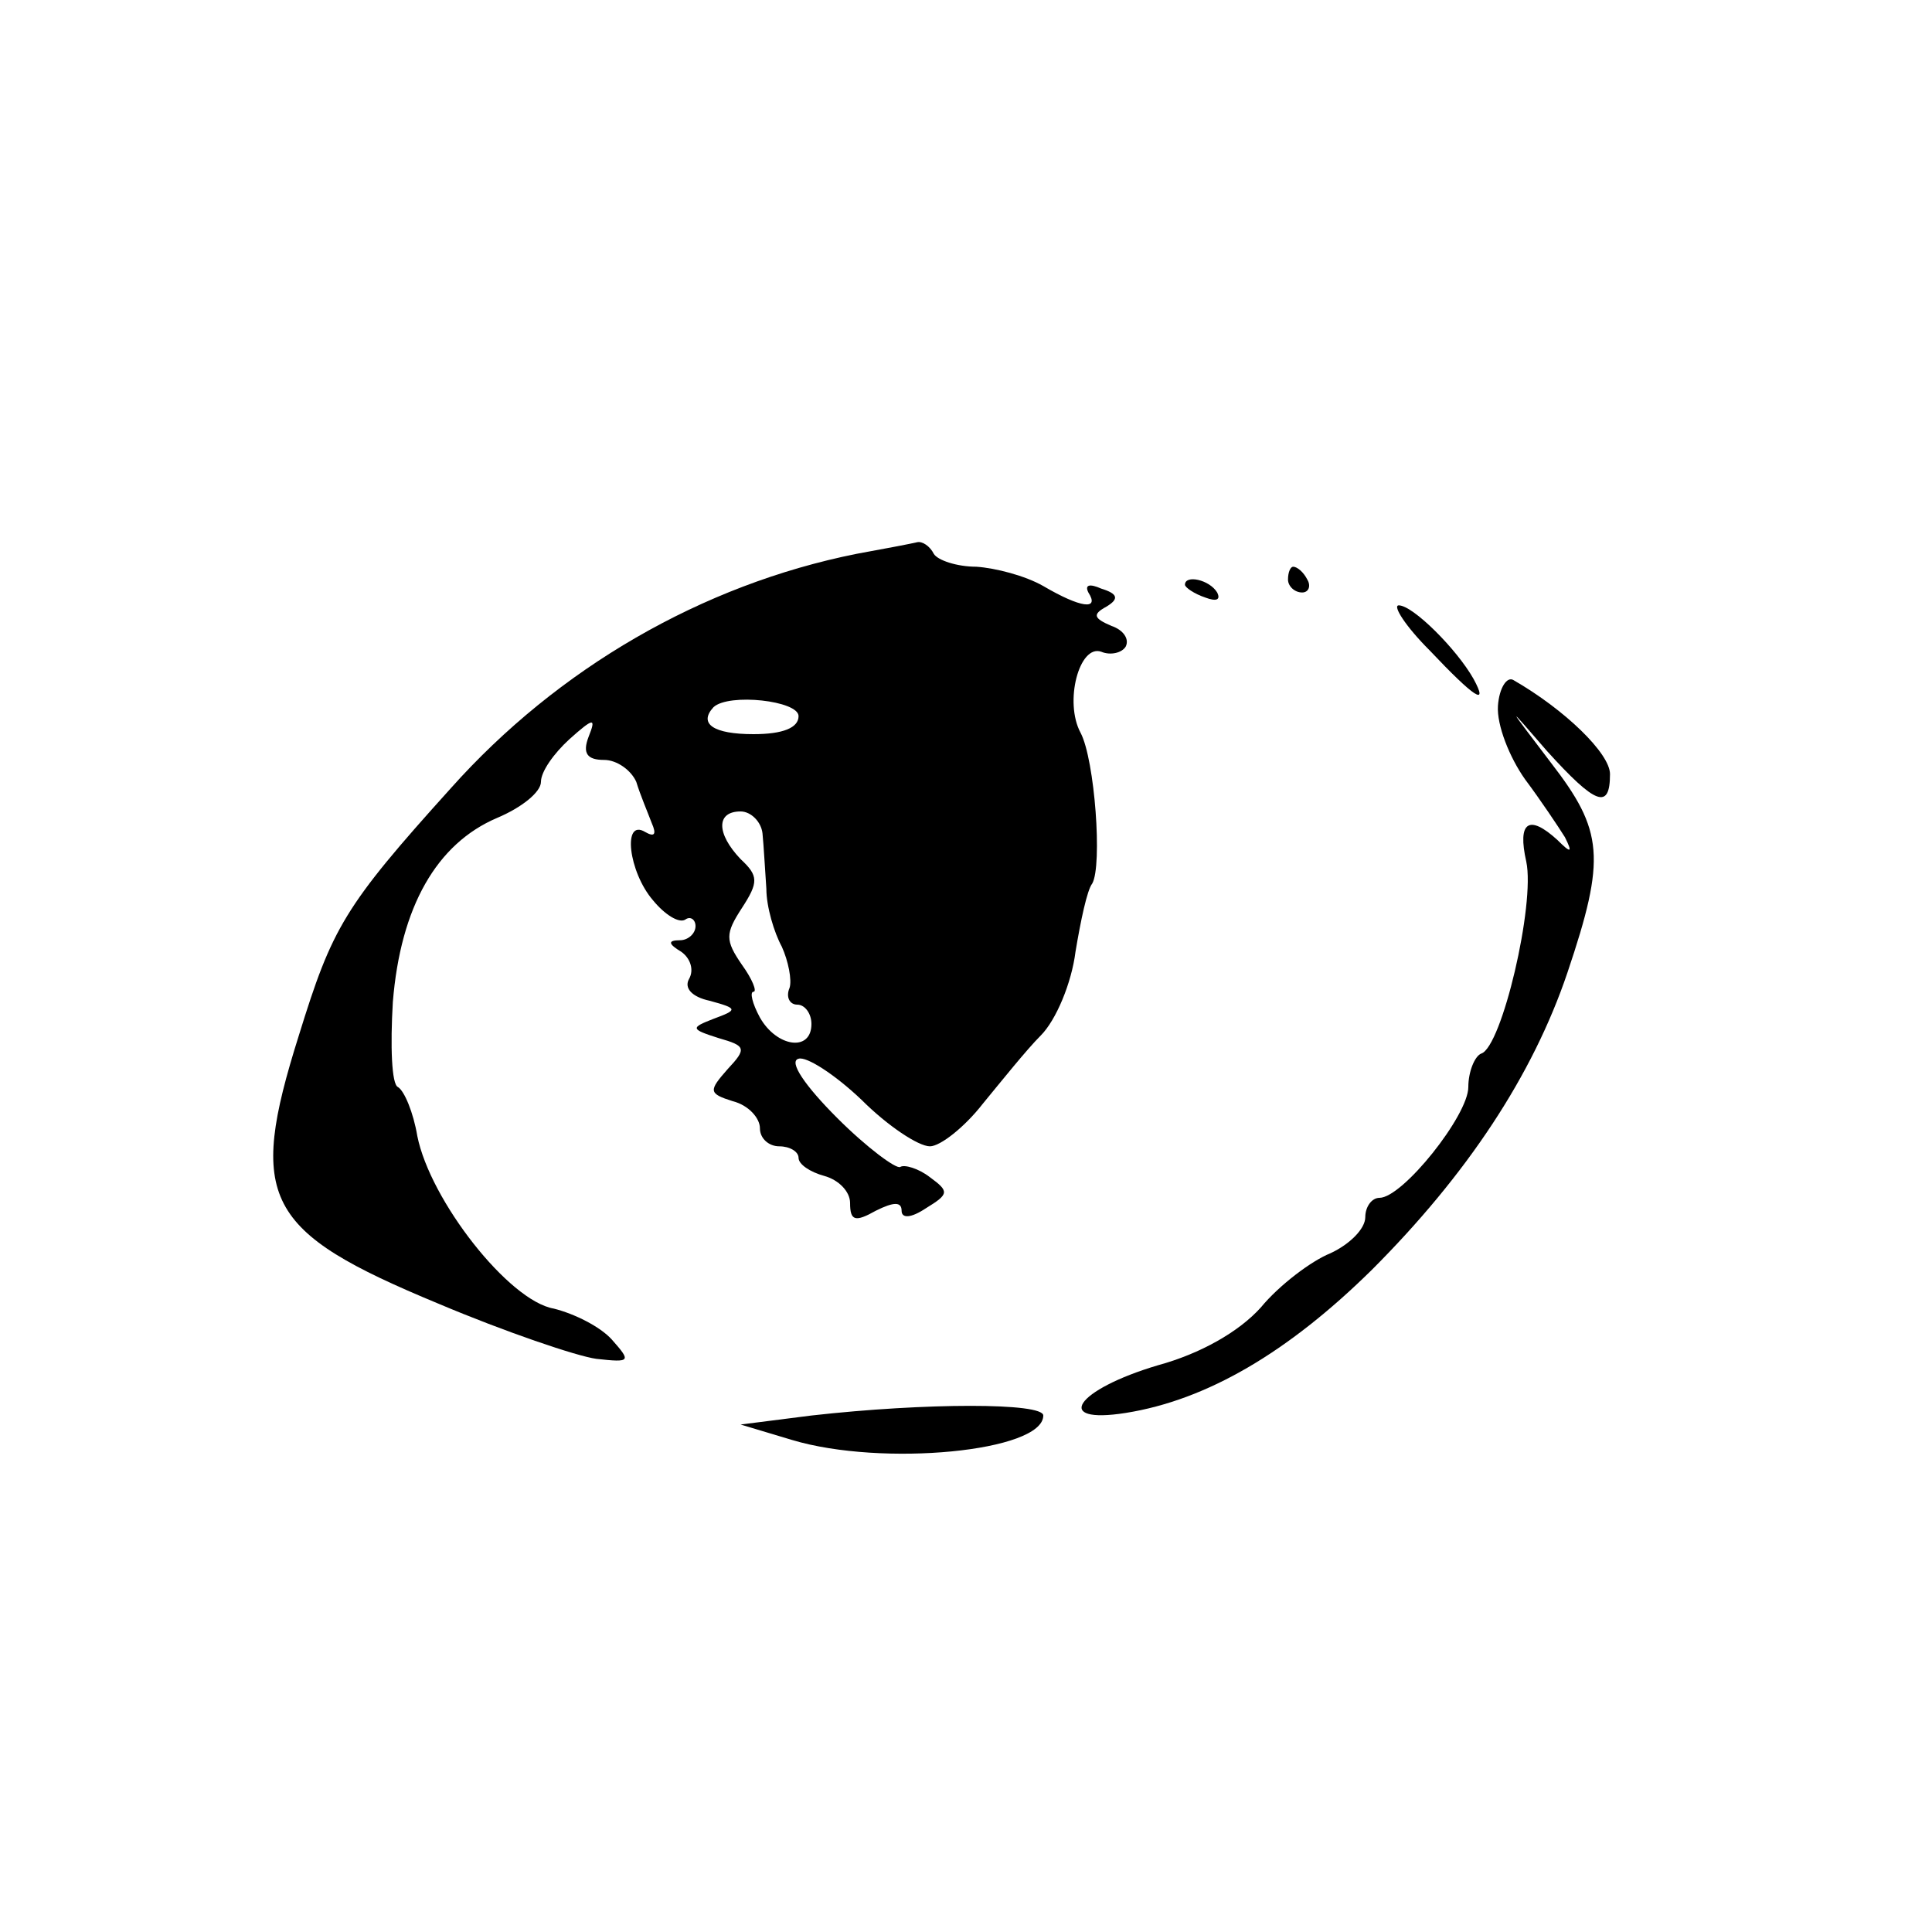
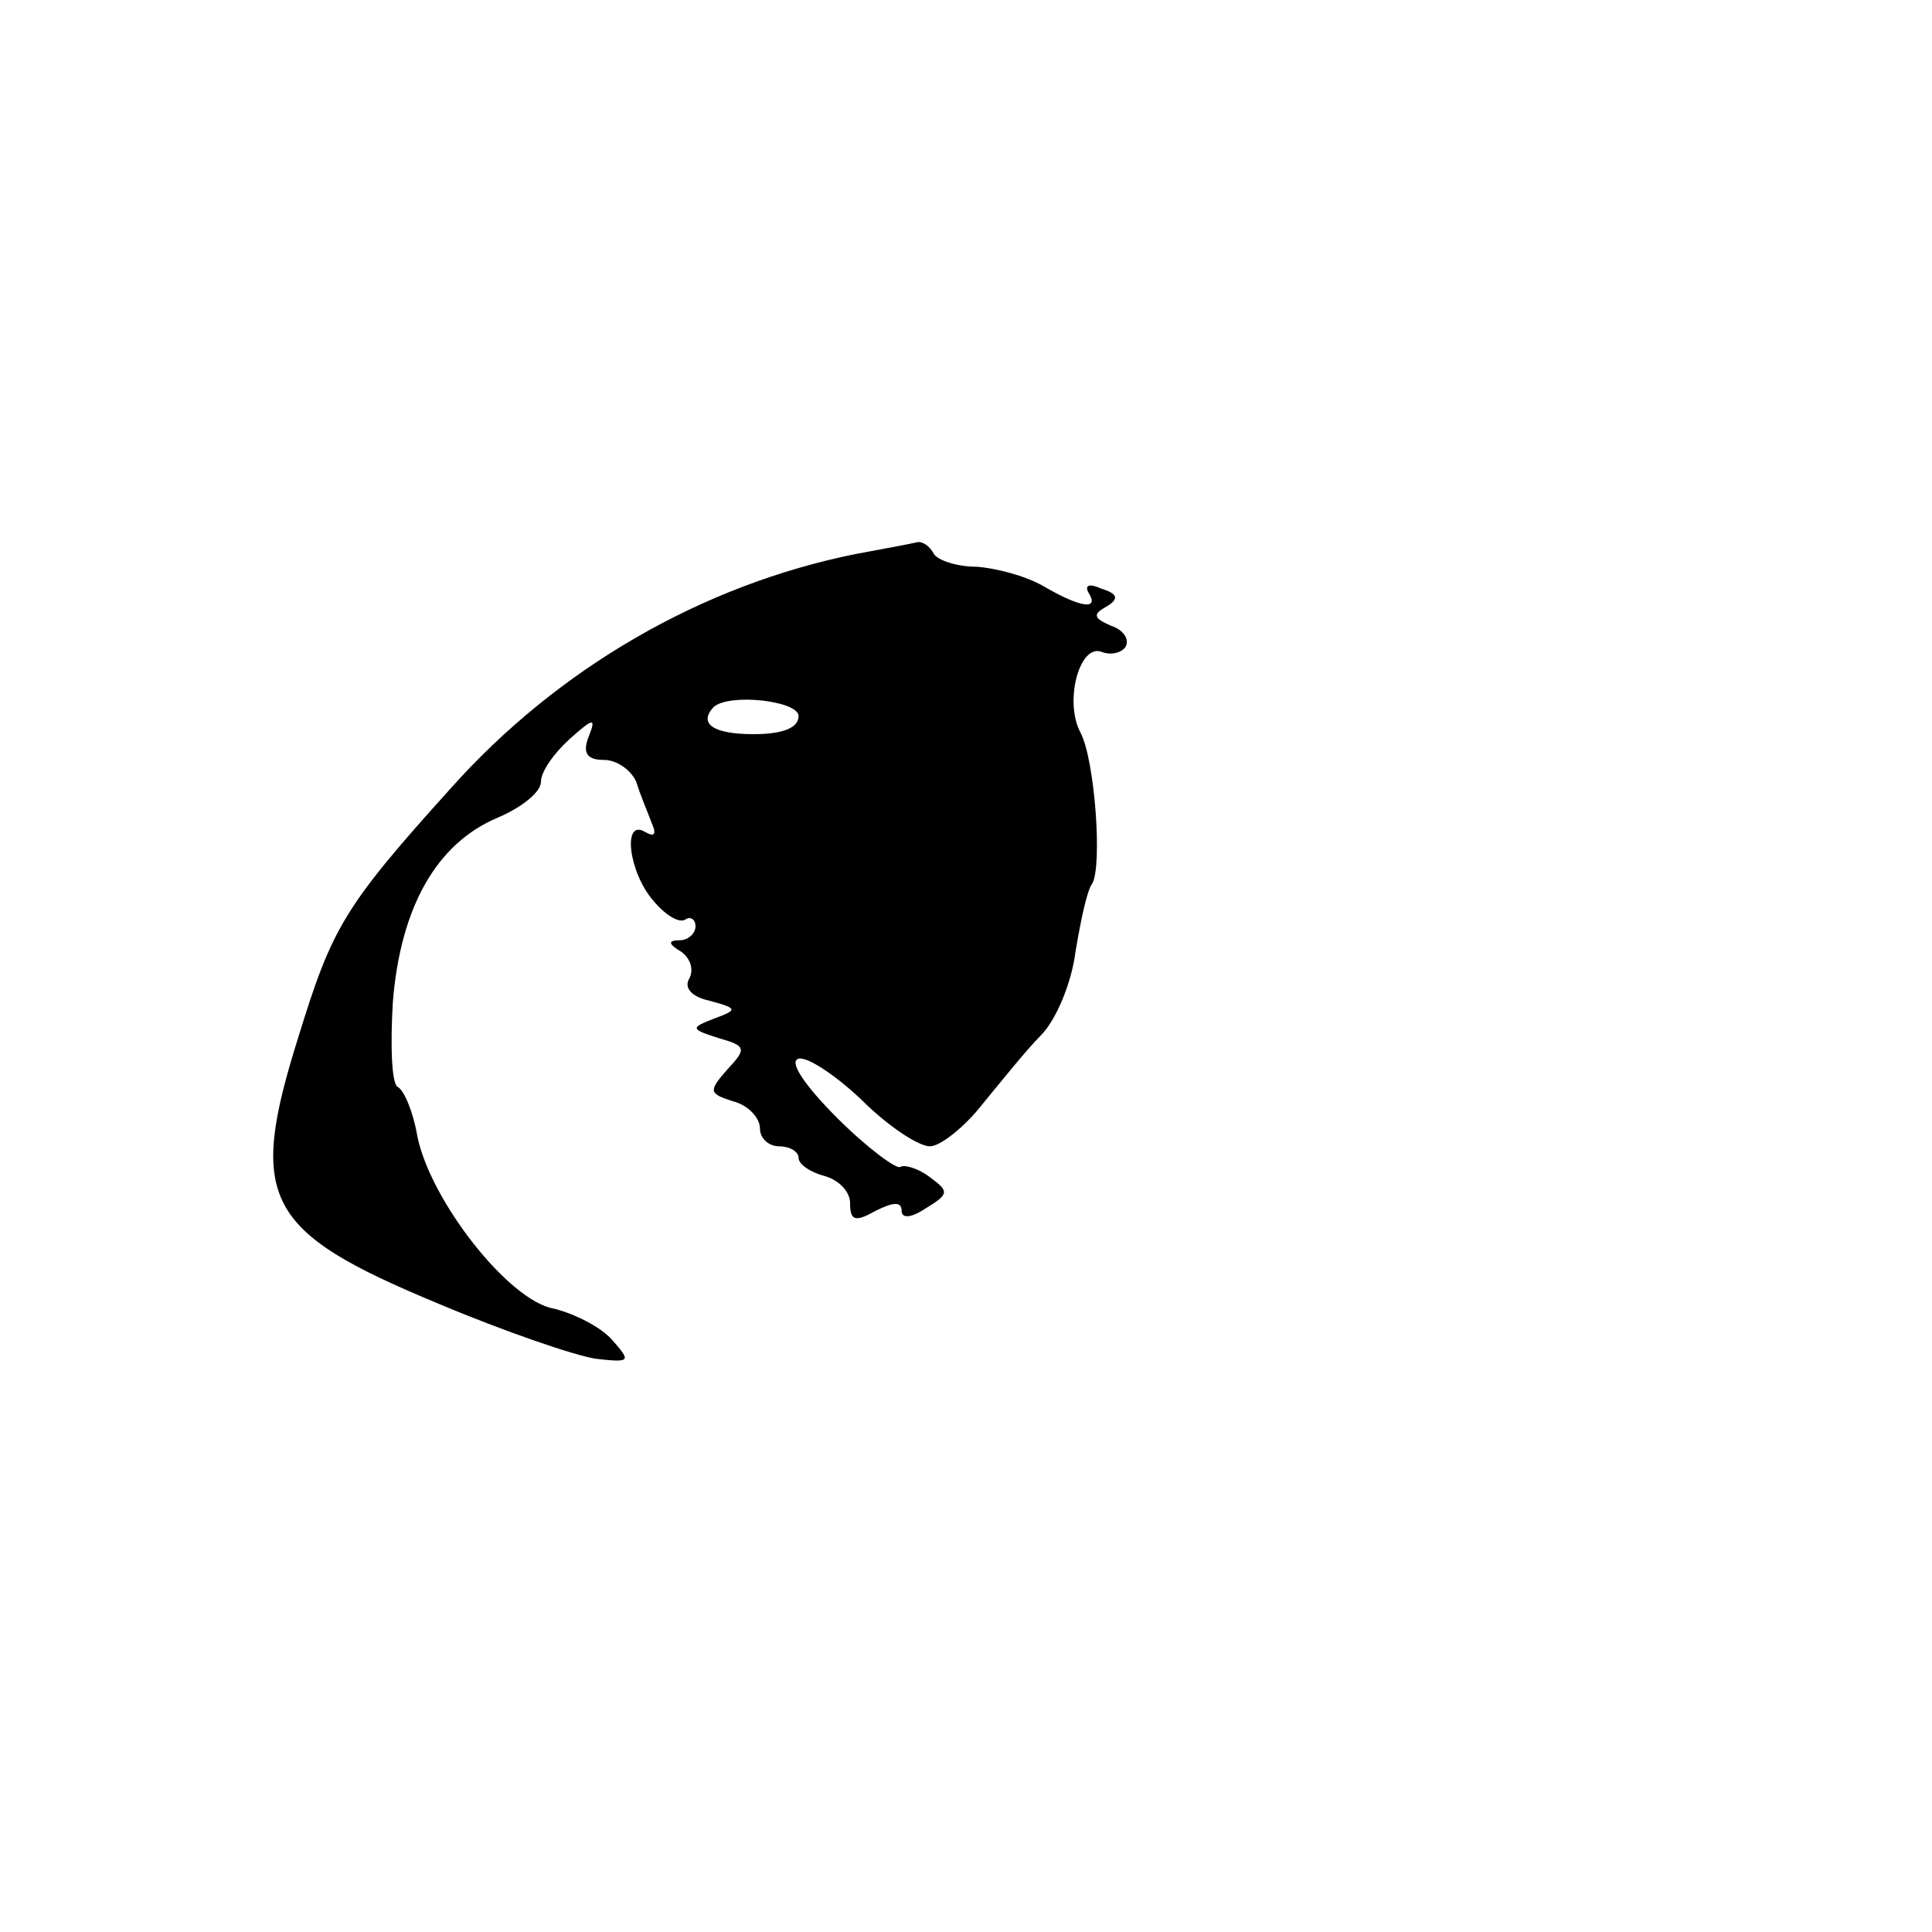
<svg xmlns="http://www.w3.org/2000/svg" version="1.0" width="150pt" height="150pt" viewBox="0 0 150 150" preserveAspectRatio="xMidYMid meet">
  <g transform="translate(0,150) scale(0.1,-0.1)" fill="#000000" stroke="none">
-     <path d="M665 1070 c-120 -24 -232 -89 -315 -182 -83 -92 -92 -108 -118 -192 -40 -127 -27 -152 108 -208 52 -22 108 -41 123 -43 27 -3 27 -2 12 15 -9 10 -29 20 -45 24 -35 6 -96 84 -106 134 -3 18 -10 35 -15 38 -5 2 -6 32 -4 66 6 74 34 123 81 143 19 8 34 20 34 28 0 8 10 22 22 33 19 17 21 17 15 2 -5 -13 -1 -18 12 -18 10 0 21 -8 25 -17 3 -10 9 -24 12 -32 4 -9 2 -11 -5 -7 -18 11 -13 -31 6 -53 9 -11 20 -18 25 -15 4 3 8 0 8 -5 0 -6 -6 -11 -12 -11 -10 0 -9 -3 1 -9 7 -5 10 -14 6 -21 -4 -7 2 -14 16 -17 22 -6 22 -7 3 -14 -18 -7 -18 -8 4 -15 21 -6 22 -8 7 -24 -15 -17 -15 -19 4 -25 12 -3 21 -13 21 -21 0 -8 7 -14 15 -14 8 0 15 -4 15 -9 0 -5 9 -11 20 -14 11 -3 20 -12 20 -21 0 -14 4 -15 20 -6 14 7 20 7 20 0 0 -6 7 -6 19 2 18 11 18 13 3 24 -9 7 -20 10 -23 8 -3 -2 -26 15 -49 38 -25 25 -38 44 -30 46 6 2 28 -12 49 -32 20 -20 44 -36 53 -36 8 0 27 15 41 33 14 17 34 42 45 53 12 12 24 41 27 65 4 24 9 48 13 53 8 14 2 96 -9 117 -13 24 -1 69 16 63 7 -3 16 -1 19 4 3 6 -2 13 -11 16 -14 6 -15 9 -4 15 10 6 9 10 -4 14 -9 4 -13 3 -10 -3 9 -14 -6 -12 -35 5 -14 8 -37 14 -52 15 -15 0 -30 5 -33 10 -3 6 -9 10 -13 9 -4 -1 -25 -5 -47 -9z m-45 -126 c0 -9 -12 -14 -35 -14 -31 0 -43 8 -31 21 12 11 66 5 66 -7z m-28 -91 c1 -10 2 -29 3 -43 0 -14 6 -34 12 -45 5 -11 8 -26 6 -32 -3 -7 0 -13 6 -13 6 0 11 -7 11 -15 0 -22 -27 -18 -40 5 -6 11 -8 20 -5 20 3 0 -1 10 -9 21 -13 19 -13 24 0 44 13 20 13 25 -1 38 -19 20 -19 37 0 37 8 0 16 -8 17 -17z" />
-     <path d="M1000 1050 c0 -5 5 -10 11 -10 5 0 7 5 4 10 -3 6 -8 10 -11 10 -2 0 -4 -4 -4 -10z" />
-     <path d="M920 1046 c0 -2 7 -7 16 -10 8 -3 12 -2 9 4 -6 10 -25 14 -25 6z" />
-     <path d="M1110 995 c35 -37 46 -44 34 -22 -13 23 -47 57 -58 57 -5 0 5 -16 24 -35z" />
-     <path d="M1163 952 c-1 -15 9 -40 21 -57 12 -16 26 -37 31 -45 6 -12 5 -13 -6 -2 -22 20 -31 14 -24 -17 7 -33 -19 -144 -35 -149 -5 -2 -10 -14 -10 -26 0 -22 -51 -86 -69 -86 -6 0 -11 -7 -11 -15 0 -9 -12 -21 -27 -28 -15 -6 -40 -25 -54 -42 -17 -19 -47 -36 -80 -45 -64 -19 -82 -46 -25 -37 63 10 126 47 191 111 74 74 125 151 152 231 30 89 28 110 -13 163 -35 46 -35 46 -3 9 38 -42 49 -46 49 -18 0 16 -35 50 -75 73 -5 3 -11 -6 -12 -20z" />
-     <path d="M630 401 l-55 -7 40 -12 c70 -21 195 -9 195 19 0 10 -91 10 -180 0z" />
+     <path d="M665 1070 c-120 -24 -232 -89 -315 -182 -83 -92 -92 -108 -118 -192 -40 -127 -27 -152 108 -208 52 -22 108 -41 123 -43 27 -3 27 -2 12 15 -9 10 -29 20 -45 24 -35 6 -96 84 -106 134 -3 18 -10 35 -15 38 -5 2 -6 32 -4 66 6 74 34 123 81 143 19 8 34 20 34 28 0 8 10 22 22 33 19 17 21 17 15 2 -5 -13 -1 -18 12 -18 10 0 21 -8 25 -17 3 -10 9 -24 12 -32 4 -9 2 -11 -5 -7 -18 11 -13 -31 6 -53 9 -11 20 -18 25 -15 4 3 8 0 8 -5 0 -6 -6 -11 -12 -11 -10 0 -9 -3 1 -9 7 -5 10 -14 6 -21 -4 -7 2 -14 16 -17 22 -6 22 -7 3 -14 -18 -7 -18 -8 4 -15 21 -6 22 -8 7 -24 -15 -17 -15 -19 4 -25 12 -3 21 -13 21 -21 0 -8 7 -14 15 -14 8 0 15 -4 15 -9 0 -5 9 -11 20 -14 11 -3 20 -12 20 -21 0 -14 4 -15 20 -6 14 7 20 7 20 0 0 -6 7 -6 19 2 18 11 18 13 3 24 -9 7 -20 10 -23 8 -3 -2 -26 15 -49 38 -25 25 -38 44 -30 46 6 2 28 -12 49 -32 20 -20 44 -36 53 -36 8 0 27 15 41 33 14 17 34 42 45 53 12 12 24 41 27 65 4 24 9 48 13 53 8 14 2 96 -9 117 -13 24 -1 69 16 63 7 -3 16 -1 19 4 3 6 -2 13 -11 16 -14 6 -15 9 -4 15 10 6 9 10 -4 14 -9 4 -13 3 -10 -3 9 -14 -6 -12 -35 5 -14 8 -37 14 -52 15 -15 0 -30 5 -33 10 -3 6 -9 10 -13 9 -4 -1 -25 -5 -47 -9z m-45 -126 c0 -9 -12 -14 -35 -14 -31 0 -43 8 -31 21 12 11 66 5 66 -7z m-28 -91 z" />
  </g>
</svg>